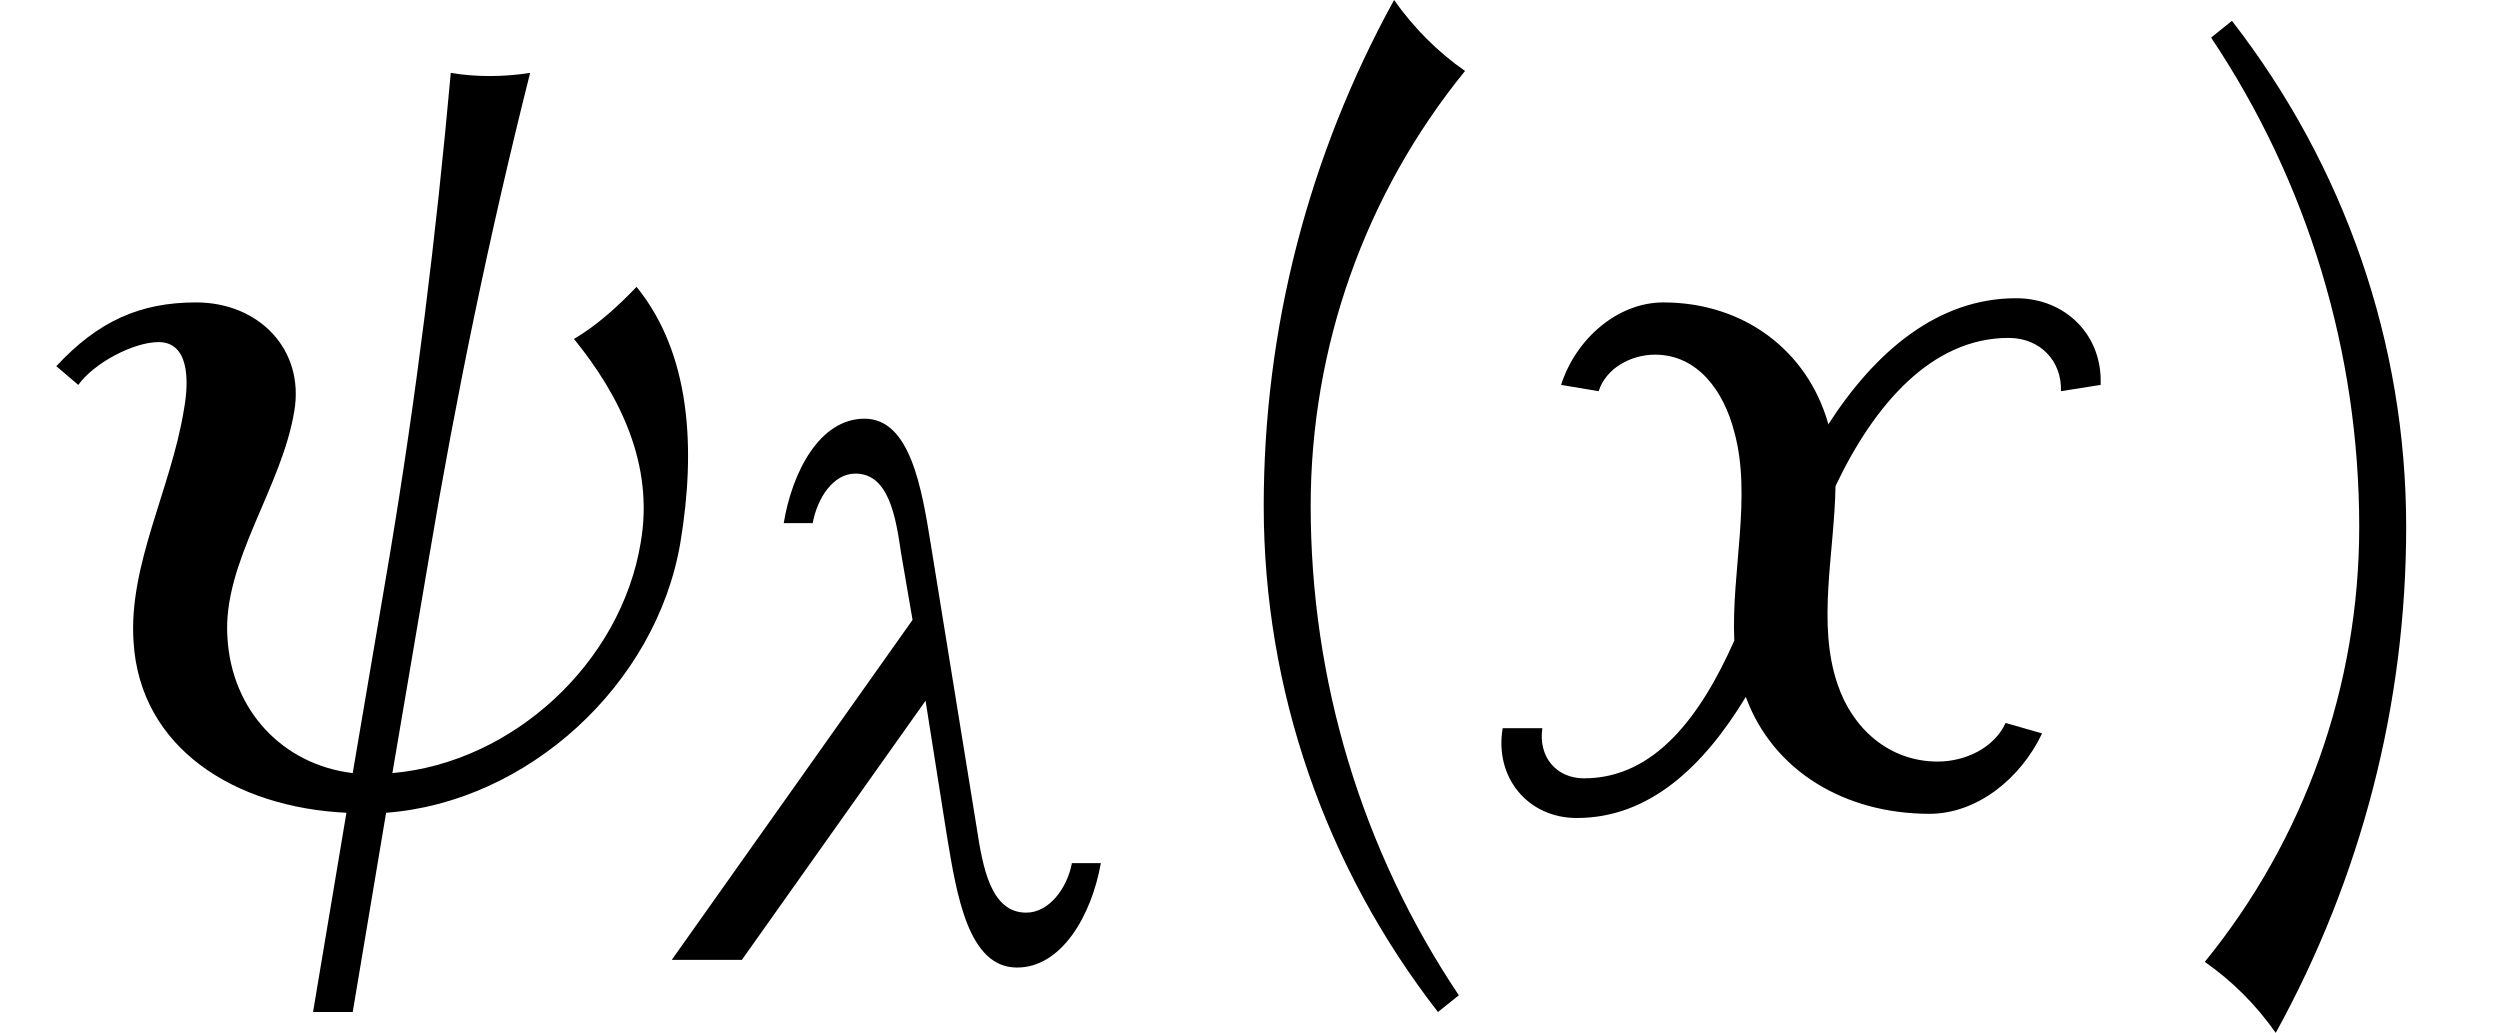
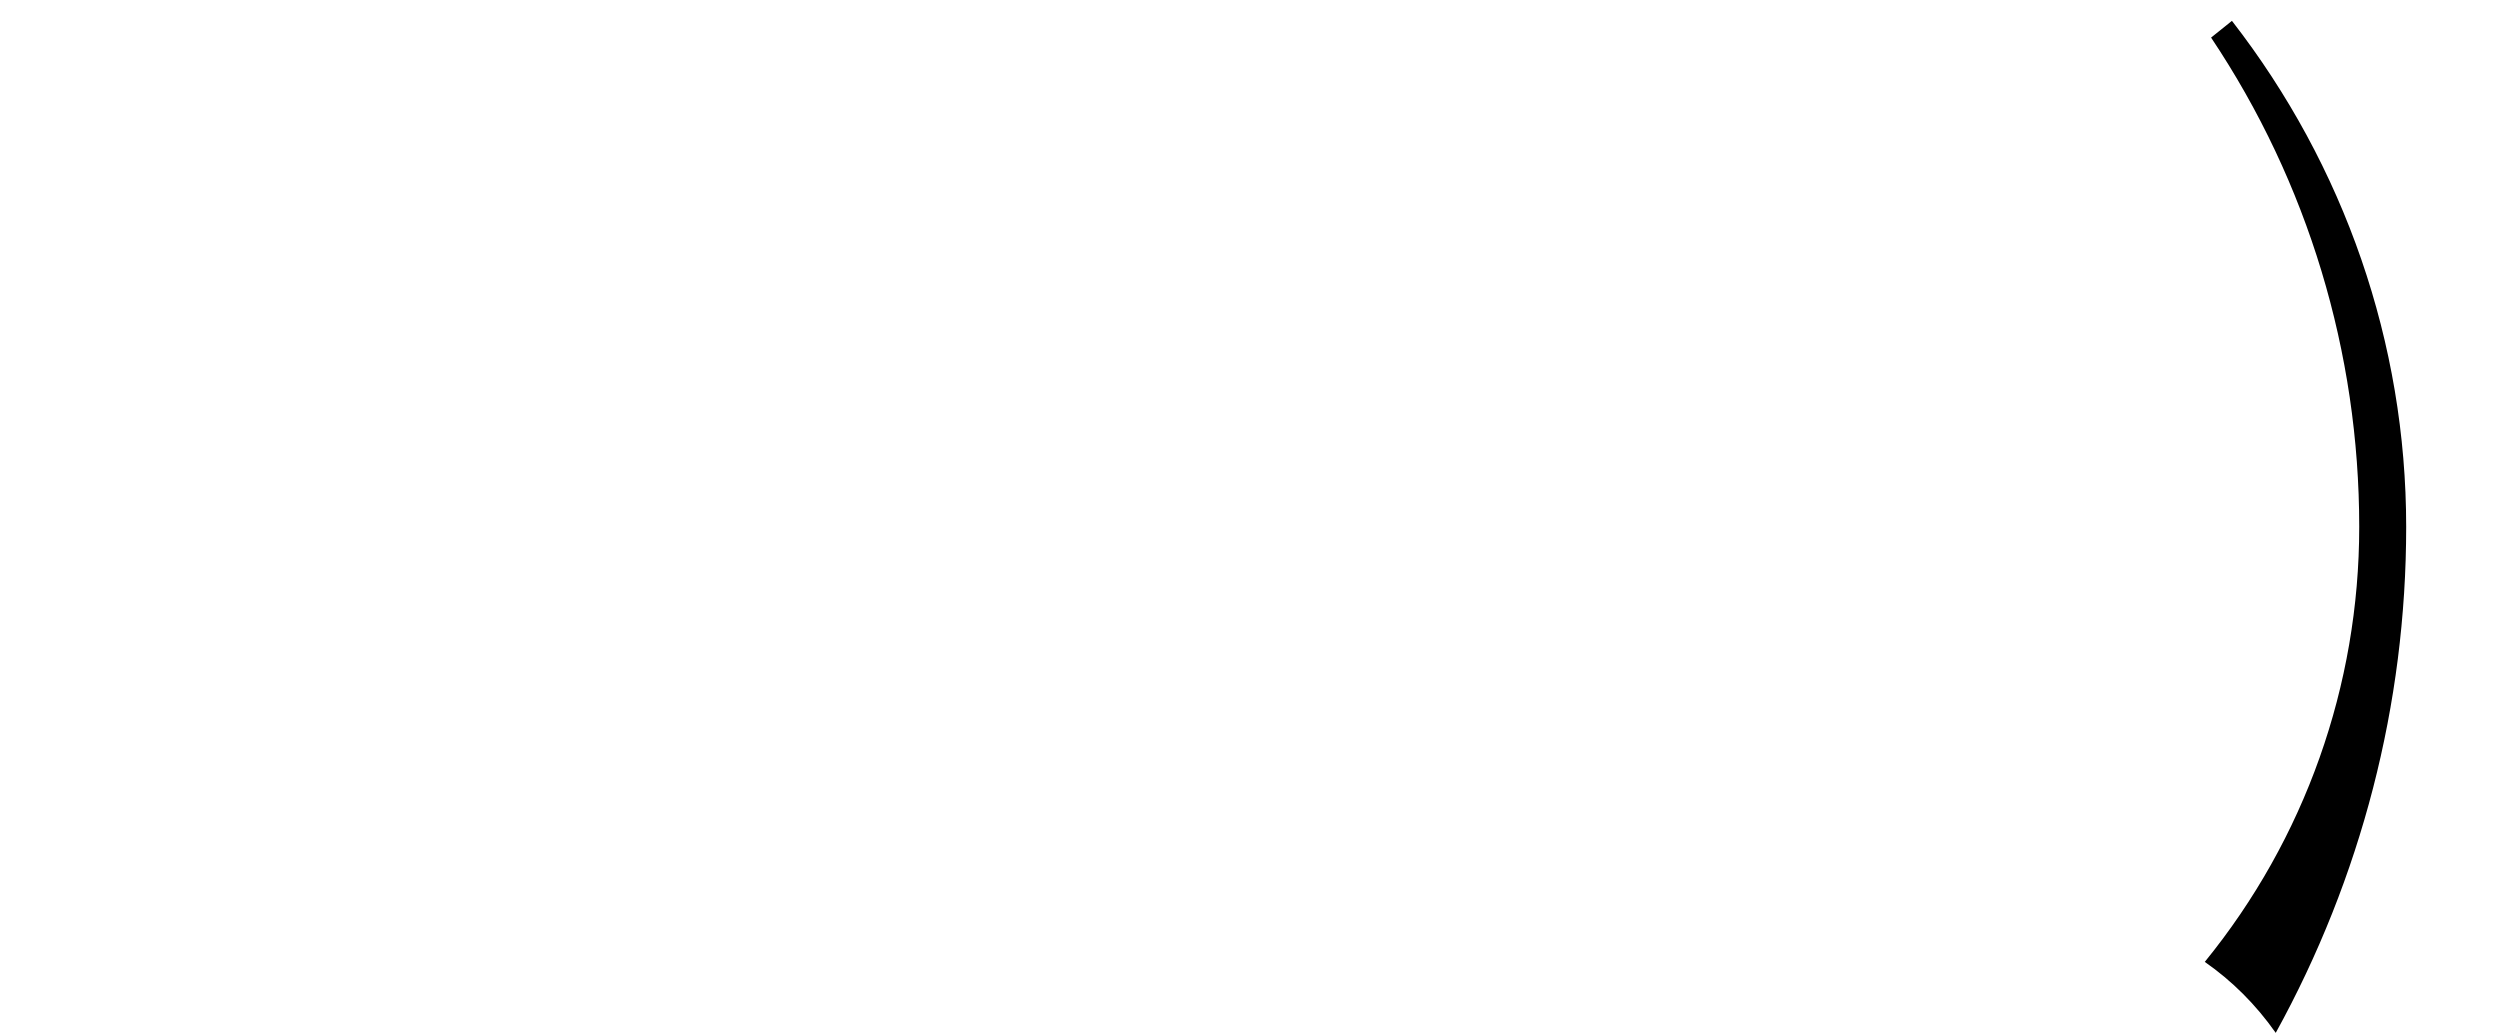
<svg xmlns="http://www.w3.org/2000/svg" xmlns:xlink="http://www.w3.org/1999/xlink" version="1.1" width="26.141pt" height="10.8pt" viewBox="70.735 60.342 26.141 10.8">
  <defs>
-     <path id="g2-40" d="M3.087-7.658C2.804-7.855 2.553-8.105 2.345-8.4C1.451-6.775 .982-4.964 .982-3.109C.982-1.189 1.625 .665 2.804 2.182L3.022 2.007C2.007 .491 1.473-1.287 1.473-3.109C1.473-4.767 2.04-6.371 3.087-7.658Z" />
    <path id="g2-41" d="M2.433-2.891C2.433-4.811 1.789-6.665 .611-8.182L.393-8.007C1.407-6.491 1.942-4.713 1.942-2.891C1.942-1.233 1.375 .371 .327 1.658C.611 1.855 .862 2.105 1.069 2.4C1.964 .775 2.433-1.036 2.433-2.891Z" />
    <use id="g1-32" xlink:href="#g0-32" transform="scale(1.369)" />
    <use id="g1-120" xlink:href="#g0-120" transform="scale(1.369)" />
-     <path id="g0-21" d="M4.344-1.012H4.041C3.993-.749 3.802-.494 3.563-.494C3.188-.494 3.108-.98 3.045-1.387L2.566-4.344C2.471-4.933 2.351-5.659 1.873-5.659C1.403-5.659 1.116-5.101 1.028-4.567H1.331C1.379-4.83 1.546-5.085 1.777-5.085C2.128-5.085 2.2-4.631 2.256-4.248L2.375-3.555L-.143 0H.59L2.511-2.71L2.734-1.299C2.837-.677 2.957 .08 3.467 .08C3.937 .08 4.248-.47 4.344-1.012Z" />
-     <path id="g0-32" d="M5.197-1.993C5.316-2.71 5.276-3.435 4.862-3.945C4.718-3.794 4.559-3.65 4.384-3.547C4.734-3.116 4.997-2.59 4.894-1.993C4.742-1.068 3.913-.311 2.997-.231L3.276-1.873C3.483-3.108 3.738-4.344 4.049-5.579C3.842-5.547 3.634-5.547 3.443-5.579C3.332-4.344 3.18-3.108 2.973-1.873L2.694-.231C2.16-.295 1.769-.709 1.737-1.267C1.698-1.841 2.152-2.407 2.248-2.997C2.327-3.467 1.977-3.826 1.498-3.826C1.068-3.826 .749-3.682 .43-3.339L.598-3.196C.717-3.363 1.02-3.523 1.211-3.523C1.435-3.523 1.451-3.252 1.403-2.997C1.307-2.407 .98-1.817 1.02-1.235C1.068-.422 1.793 .032 2.646 .072L2.391 1.594H2.694L2.949 .072C4.025-.008 5.013-.901 5.197-1.993Z" />
-     <path id="g0-120" d="M4.615-3.196C4.631-3.571 4.352-3.858 3.969-3.858C3.371-3.858 2.893-3.451 2.534-2.893V-2.901C2.375-3.459 1.889-3.826 1.275-3.826C.925-3.826 .606-3.547 .494-3.196L.781-3.148C.837-3.324 1.028-3.427 1.211-3.427C1.538-3.427 1.737-3.148 1.817-2.837C1.953-2.343 1.793-1.769 1.817-1.243C1.562-.669 1.211-.191 .669-.191C.454-.191 .319-.359 .351-.574H.048C-.016-.199 .239 .112 .614 .112C1.172 .112 1.586-.287 1.905-.813C2.112-.247 2.662 .08 3.308 .08C3.666 .08 4.001-.183 4.168-.534L3.889-.614C3.802-.422 3.579-.319 3.371-.319C2.997-.319 2.718-.574 2.606-.909C2.447-1.371 2.582-1.913 2.59-2.423C2.885-3.045 3.324-3.555 3.913-3.555C4.152-3.555 4.32-3.379 4.312-3.148L4.615-3.196Z" />
  </defs>
  <g id="page1">
    <use x="70.735" y="68.742" xlink:href="#g1-32" />
    <use x="77.902" y="70.379" xlink:href="#g0-21" />
    <use x="82.967" y="68.742" xlink:href="#g2-40" />
    <use x="86.382" y="68.742" xlink:href="#g1-120" />
    <use x="93.462" y="68.742" xlink:href="#g2-41" />
  </g>
</svg>